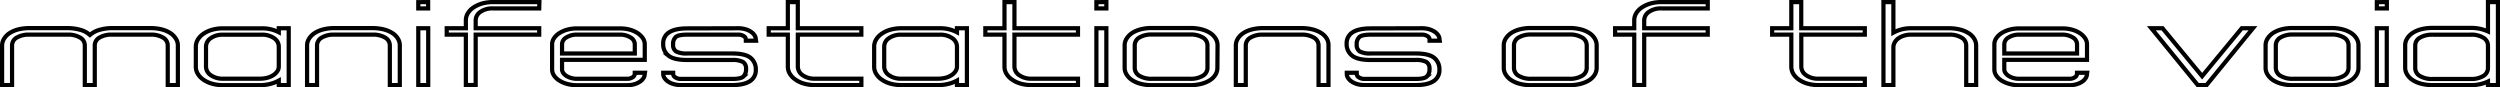
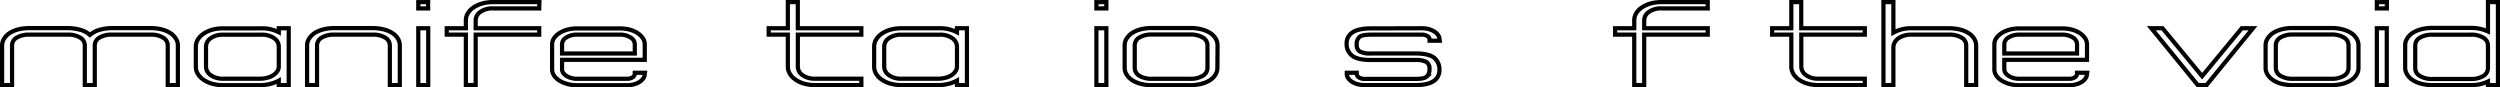
<svg xmlns="http://www.w3.org/2000/svg" id="TEXT" viewBox="0 0 893.52 31.16">
  <defs>
    <style>.cls-1{fill:none;stroke:#000;stroke-miterlimit:10;stroke-width:1.5px;}</style>
  </defs>
  <g id="HEADING">
    <path class="cls-1" d="M549.37,401.4h-3.56V387.26a3.22,3.22,0,0,0-1.67-2.83,8.36,8.36,0,0,0-4.51-1.06H526a8.34,8.34,0,0,0-4.51,1.06,3.21,3.21,0,0,0-1.68,2.83V401.4h-3.56V387.26a4.49,4.49,0,0,1,.73-2.47,6.47,6.47,0,0,1,2-2,10.45,10.45,0,0,1,3.06-1.29,15.58,15.58,0,0,1,4-.46h13.63a16.27,16.27,0,0,1,4.51.61,8.37,8.37,0,0,1,3.45,1.84,8.94,8.94,0,0,1,3.49-1.84,15.9,15.9,0,0,1,4.48-.61h13.69a15.63,15.63,0,0,1,4,.46,10.45,10.45,0,0,1,3.06,1.29,6.47,6.47,0,0,1,2,2,4.48,4.48,0,0,1,.72,2.47V401.4h-3.62V387.26a3.21,3.21,0,0,0-1.68-2.83,8.2,8.2,0,0,0-4.44-1.06H555.56a8.34,8.34,0,0,0-4.51,1.06,3.21,3.21,0,0,0-1.68,2.83Z" transform="translate(-515.5 -370.99)" />
    <path class="cls-1" d="M615.14,382.52v-1.43h3.55V401.4h-3.55v-1.61A12.71,12.71,0,0,1,612,401a14.66,14.66,0,0,1-3.62.43h-13.1a14.2,14.2,0,0,1-4-.53,10.21,10.21,0,0,1-3.1-1.44,6.85,6.85,0,0,1-2-2.1,4.88,4.88,0,0,1-.69-2.49v-7.2a4.88,4.88,0,0,1,.69-2.49,6.85,6.85,0,0,1,2-2.1,10.71,10.71,0,0,1,3.1-1.44,14.2,14.2,0,0,1,4-.52H609A12.83,12.83,0,0,1,615.14,382.52Zm0,5.12a3.67,3.67,0,0,0-1.68-3,7.42,7.42,0,0,0-4.51-1.25H595.32a7.4,7.4,0,0,0-4.51,1.25,3.67,3.67,0,0,0-1.68,3v7.2a3.72,3.72,0,0,0,1.68,3,7.27,7.27,0,0,0,4.51,1.27h13.1a10.24,10.24,0,0,0,2.63-.33,7.14,7.14,0,0,0,2.14-.94,4.9,4.9,0,0,0,1.42-1.37,3,3,0,0,0,.53-1.67Z" transform="translate(-515.5 -370.99)" />
    <path class="cls-1" d="M658.39,387.26V401.4h-3.56V387.26a3.21,3.21,0,0,0-1.68-2.83,8.34,8.34,0,0,0-4.51-1.06H635a8.34,8.34,0,0,0-4.51,1.06,3.21,3.21,0,0,0-1.68,2.83V401.4h-3.56V387.26a4.41,4.41,0,0,1,.73-2.47,6.55,6.55,0,0,1,2-2,10.63,10.63,0,0,1,3.07-1.29,15.58,15.58,0,0,1,3.95-.46h13.62a16.07,16.07,0,0,1,4,.46,10.64,10.64,0,0,1,3.09,1.29,6.26,6.26,0,0,1,2,2A4.63,4.63,0,0,1,658.39,387.26Z" transform="translate(-515.5 -370.99)" />
    <path class="cls-1" d="M668.52,371.74V374H665v-2.24ZM665,401.4V381.09h3.55V401.4Z" transform="translate(-515.5 -370.99)" />
    <path class="cls-1" d="M708.22,374H691.7a7.34,7.34,0,0,0-4.51,1.25,3.67,3.67,0,0,0-1.68,3v2.84h22.71v2.28H685.51v18H682v-18h-6.84v-2.28H682v-2.84a4.77,4.77,0,0,1,.7-2.49,6.47,6.47,0,0,1,2-2.08,11.09,11.09,0,0,1,3.06-1.42,14.2,14.2,0,0,1,4-.52h16.52Z" transform="translate(-515.5 -370.99)" />
    <path class="cls-1" d="M745.94,386.76v5.62H716.38v3.39a2.27,2.27,0,0,0,.43,1.29,4.12,4.12,0,0,0,1.15,1.08,6.61,6.61,0,0,0,1.72.74,7.61,7.61,0,0,0,2,.27h17.9a3.44,3.44,0,0,0,2-.53,1.5,1.5,0,0,0,.79-1.24V397H746l-.07.43a2.72,2.72,0,0,1-.49,1.54,4.4,4.4,0,0,1-1.35,1.29,7.1,7.1,0,0,1-2,.87,9.33,9.33,0,0,1-2.47.32h-17.9a12.86,12.86,0,0,1-3.46-.45,10.58,10.58,0,0,1-2.83-1.2,6.25,6.25,0,0,1-1.91-1.8,3.88,3.88,0,0,1-.69-2.18v-9a3.85,3.85,0,0,1,.69-2.18,6.42,6.42,0,0,1,1.91-1.82,10.3,10.3,0,0,1,2.83-1.23,12.86,12.86,0,0,1,3.46-.44h15.34a13.1,13.1,0,0,1,3.52.44,10,10,0,0,1,2.8,1.23,6.51,6.51,0,0,1,1.87,1.82A3.85,3.85,0,0,1,745.94,386.76Zm-8.88-3.39H721.72a6.88,6.88,0,0,0-3.79,1,2.87,2.87,0,0,0-1.55,2.4v3.34h26v-3.34a2.87,2.87,0,0,0-1.55-2.4A6.86,6.86,0,0,0,737.06,383.37Z" transform="translate(-515.5 -370.99)" />
-     <path class="cls-1" d="M779.32,381.09a9.34,9.34,0,0,1,2.47.31,7.39,7.39,0,0,1,2,.87,4.72,4.72,0,0,1,1.35,1.27,2.78,2.78,0,0,1,.49,1.57l.07.42h-3.63v-.42a1.45,1.45,0,0,0-.79-1.23,3.54,3.54,0,0,0-2-.51H761.15q-3.09,0-4.08.81a3.35,3.35,0,0,0-1,2.75,2.68,2.68,0,0,0,1.12,2.47,7.93,7.93,0,0,0,3.95.7h15.93q4.74,0,6.65,1.52a5.23,5.23,0,0,1,1.91,4.32,4.57,4.57,0,0,1-2.11,4.06q-2.1,1.39-6.45,1.4H758.85a9.28,9.28,0,0,1-2.47-.32,7.1,7.1,0,0,1-2-.87,4.4,4.4,0,0,1-1.35-1.29,2.72,2.72,0,0,1-.49-1.54V397h3.55v.43a1.48,1.48,0,0,0,.82,1.24,3.47,3.47,0,0,0,2,.53h18.23c2.06,0,3.41-.27,4-.82a3.49,3.49,0,0,0,1-2.77,2.7,2.7,0,0,0-1.11-2.48,7.91,7.91,0,0,0-3.89-.7H761.15c-3.16,0-5.39-.5-6.68-1.52a5.14,5.14,0,0,1-1.94-4.32,4.55,4.55,0,0,1,2.14-4.06q2.13-1.39,6.48-1.39Z" transform="translate(-515.5 -370.99)" />
    <path class="cls-1" d="M823.36,401.4H806.84a14.23,14.23,0,0,1-4-.53,10.32,10.32,0,0,1-3.06-1.44,6.85,6.85,0,0,1-2-2.1,4.89,4.89,0,0,1-.7-2.49V383.37h-6.84v-2.28h6.84v-9.35h3.56v9.35h22.71v2.28H800.65v11.47a3.72,3.72,0,0,0,1.68,3,7.27,7.27,0,0,0,4.51,1.27h16.52Z" transform="translate(-515.5 -370.99)" />
    <path class="cls-1" d="M857.53,382.52v-1.43h3.55V401.4h-3.55v-1.61a12.4,12.4,0,0,1-3.1,1.18,14.6,14.6,0,0,1-3.62.43h-13.1a14.25,14.25,0,0,1-4-.53,10,10,0,0,1-3.09-1.44,6.77,6.77,0,0,1-2-2.1,4.88,4.88,0,0,1-.69-2.49v-7.2a4.88,4.88,0,0,1,.69-2.49,6.77,6.77,0,0,1,2-2.1,10.53,10.53,0,0,1,3.09-1.44,14.25,14.25,0,0,1,4-.52h13.63A12.83,12.83,0,0,1,857.53,382.52Zm0,5.12a3.67,3.67,0,0,0-1.68-3,7.4,7.4,0,0,0-4.51-1.25H837.71a7.42,7.42,0,0,0-4.51,1.25,3.67,3.67,0,0,0-1.68,3v7.2a3.72,3.72,0,0,0,1.68,3,7.29,7.29,0,0,0,4.51,1.27h13.1a10.32,10.32,0,0,0,2.64-.33,7.37,7.37,0,0,0,2.14-.94,5,5,0,0,0,1.41-1.37,3,3,0,0,0,.53-1.67Z" transform="translate(-515.5 -370.99)" />
-     <path class="cls-1" d="M900.78,401.4H884.26a14.18,14.18,0,0,1-4-.53,10.2,10.2,0,0,1-3.06-1.44,6.77,6.77,0,0,1-2-2.1,4.88,4.88,0,0,1-.69-2.49V383.37h-6.84v-2.28h6.84v-9.35h3.56v9.35h22.71v2.28H878.07v11.47a3.72,3.72,0,0,0,1.68,3,7.27,7.27,0,0,0,4.51,1.27h16.52Z" transform="translate(-515.5 -370.99)" />
    <path class="cls-1" d="M910.92,371.74V374h-3.56v-2.24Zm-3.56,29.66V381.09h3.56V401.4Z" transform="translate(-515.5 -370.99)" />
    <path class="cls-1" d="M950.61,395.22a4.66,4.66,0,0,1-.69,2.45,6.17,6.17,0,0,1-2,2,10.59,10.59,0,0,1-3.1,1.29,15.92,15.92,0,0,1-4,.47H927.24a15.67,15.67,0,0,1-4-.47,10.68,10.68,0,0,1-3.06-1.29,6.64,6.64,0,0,1-2-2,4.51,4.51,0,0,1-.72-2.45v-8a4.48,4.48,0,0,1,.72-2.47,6.7,6.7,0,0,1,2-2,10.68,10.68,0,0,1,3.06-1.29,15.69,15.69,0,0,1,4-.46h13.63a15.93,15.93,0,0,1,4,.46,10.59,10.59,0,0,1,3.1,1.29,6.22,6.22,0,0,1,2,2,4.63,4.63,0,0,1,.69,2.47Zm-3.55-8a3.21,3.21,0,0,0-1.68-2.83,8.34,8.34,0,0,0-4.51-1.06H927.24a8.36,8.36,0,0,0-4.51,1.06,3.22,3.22,0,0,0-1.67,2.83v8a3.3,3.3,0,0,0,1.67,2.86,8.36,8.36,0,0,0,4.51,1.07h13.63a8.34,8.34,0,0,0,4.51-1.07,3.29,3.29,0,0,0,1.68-2.86Z" transform="translate(-515.5 -370.99)" />
-     <path class="cls-1" d="M990.31,387.26V401.4h-3.55V387.26a3.21,3.21,0,0,0-1.68-2.83,8.36,8.36,0,0,0-4.51-1.06H966.94a8.34,8.34,0,0,0-4.51,1.06,3.21,3.21,0,0,0-1.68,2.83V401.4H957.2V387.26a4.48,4.48,0,0,1,.72-2.47,6.47,6.47,0,0,1,2-2,10.56,10.56,0,0,1,3.06-1.29,15.63,15.63,0,0,1,4-.46h13.63a16,16,0,0,1,4,.46,10.41,10.41,0,0,1,3.09,1.29,6.15,6.15,0,0,1,2,2A4.63,4.63,0,0,1,990.31,387.26Z" transform="translate(-515.5 -370.99)" />
    <path class="cls-1" d="M1023.69,381.09a9.34,9.34,0,0,1,2.47.31,7.67,7.67,0,0,1,2,.87,4.81,4.81,0,0,1,1.34,1.27,2.71,2.71,0,0,1,.5,1.57l.06.42h-3.62v-.42a1.45,1.45,0,0,0-.79-1.23,3.54,3.54,0,0,0-2-.51h-18.17q-3.09,0-4.08.81a3.35,3.35,0,0,0-1,2.75,2.68,2.68,0,0,0,1.12,2.47,7.91,7.91,0,0,0,3.95.7h15.93q4.74,0,6.65,1.52a5.23,5.23,0,0,1,1.91,4.32,4.57,4.57,0,0,1-2.11,4.06q-2.1,1.39-6.45,1.4h-18.24a9.26,9.26,0,0,1-2.46-.32,7.1,7.1,0,0,1-2-.87,4.4,4.4,0,0,1-1.35-1.29,2.74,2.74,0,0,1-.5-1.54V397h3.56v.43a1.48,1.48,0,0,0,.82,1.24,3.46,3.46,0,0,0,1.94.53h18.24c2.06,0,3.41-.27,4-.82a3.53,3.53,0,0,0,1-2.77,2.68,2.68,0,0,0-1.12-2.48,7.84,7.84,0,0,0-3.88-.7h-15.93c-3.16,0-5.39-.5-6.68-1.52a5.15,5.15,0,0,1-2-4.32,4.57,4.57,0,0,1,2.14-4.06q2.15-1.39,6.49-1.39Z" transform="translate(-515.5 -370.99)" />
-     <path class="cls-1" d="M1086.16,395.22a4.66,4.66,0,0,1-.69,2.45,6.17,6.17,0,0,1-2,2,10.59,10.59,0,0,1-3.1,1.29,15.92,15.92,0,0,1-4,.47h-13.63a15.67,15.67,0,0,1-4-.47,10.68,10.68,0,0,1-3.06-1.29,6.64,6.64,0,0,1-2-2,4.51,4.51,0,0,1-.72-2.45v-8a4.48,4.48,0,0,1,.72-2.47,6.7,6.7,0,0,1,2-2,10.68,10.68,0,0,1,3.06-1.29,15.69,15.69,0,0,1,4-.46h13.63a15.93,15.93,0,0,1,4,.46,10.59,10.59,0,0,1,3.1,1.29,6.22,6.22,0,0,1,2,2,4.63,4.63,0,0,1,.69,2.47Zm-3.55-8a3.21,3.21,0,0,0-1.68-2.83,8.34,8.34,0,0,0-4.51-1.06h-13.63a8.36,8.36,0,0,0-4.51,1.06,3.21,3.21,0,0,0-1.68,2.83v8a3.29,3.29,0,0,0,1.68,2.86,8.36,8.36,0,0,0,4.51,1.07h13.63a8.34,8.34,0,0,0,4.51-1.07,3.29,3.29,0,0,0,1.68-2.86Z" transform="translate(-515.5 -370.99)" />
    <path class="cls-1" d="M1125.86,374h-16.52a7.34,7.34,0,0,0-4.51,1.25,3.67,3.67,0,0,0-1.68,3v2.84h22.71v2.28h-22.71v18h-3.56v-18h-6.84v-2.28h6.84v-2.84a4.85,4.85,0,0,1,.69-2.49,6.5,6.5,0,0,1,2-2.08,11,11,0,0,1,3.06-1.42,14.2,14.2,0,0,1,4-.52h16.52Z" transform="translate(-515.5 -370.99)" />
    <path class="cls-1" d="M1182,401.4h-16.52a14.23,14.23,0,0,1-4-.53,10.32,10.32,0,0,1-3.06-1.44,6.85,6.85,0,0,1-2-2.1,4.88,4.88,0,0,1-.69-2.49V383.37h-6.85v-2.28h6.85v-9.35h3.55v9.35H1182v2.28H1159.3v11.47a3.72,3.72,0,0,0,1.68,3,7.27,7.27,0,0,0,4.51,1.27H1182Z" transform="translate(-515.5 -370.99)" />
    <path class="cls-1" d="M1212,381.09a16,16,0,0,1,4,.46,10.59,10.59,0,0,1,3.1,1.29,6.22,6.22,0,0,1,2,2,4.63,4.63,0,0,1,.69,2.47V401.4h-3.55V387.26a3.21,3.21,0,0,0-1.68-2.83,8.36,8.36,0,0,0-4.51-1.06h-13.63a7.8,7.8,0,0,0-2.53.4,7.12,7.12,0,0,0-2,1,4.42,4.42,0,0,0-1.25,1.46,3.62,3.62,0,0,0-.43,1.71V401.4h-3.55V371.74h3.55v10.91a13,13,0,0,1,2.87-1.14,12.63,12.63,0,0,1,3.32-.42Z" transform="translate(-515.5 -370.99)" />
    <path class="cls-1" d="M1261.41,386.76v5.62h-29.56v3.39a2.19,2.19,0,0,0,.43,1.29,4,4,0,0,0,1.15,1.08,6.39,6.39,0,0,0,1.71.74,7.72,7.72,0,0,0,2,.27h17.91a3.39,3.39,0,0,0,2-.53,1.48,1.48,0,0,0,.79-1.24V397h3.62l-.06.43a2.74,2.74,0,0,1-.5,1.54,4.25,4.25,0,0,1-1.34,1.29,7.36,7.36,0,0,1-2,.87,9.33,9.33,0,0,1-2.47.32h-17.91a12.73,12.73,0,0,1-3.45-.45,10.79,10.79,0,0,1-2.84-1.2,6.21,6.21,0,0,1-1.9-1.8,3.88,3.88,0,0,1-.69-2.18v-9a3.85,3.85,0,0,1,.69-2.18,6.38,6.38,0,0,1,1.9-1.82,10.5,10.5,0,0,1,2.84-1.23,12.74,12.74,0,0,1,3.45-.44h15.34a13.05,13.05,0,0,1,3.52.44,9.84,9.84,0,0,1,2.8,1.23,6.55,6.55,0,0,1,1.88,1.82A3.85,3.85,0,0,1,1261.41,386.76Zm-8.89-3.39h-15.34a6.86,6.86,0,0,0-3.78,1,2.87,2.87,0,0,0-1.55,2.4v3.34h26v-3.34a2.86,2.86,0,0,0-1.54-2.4A6.92,6.92,0,0,0,1252.52,383.37Z" transform="translate(-515.5 -370.99)" />
    <path class="cls-1" d="M1304.13,401.4H1301l-16.59-20.31h4l14.15,17.13,14.16-17.13h4Z" transform="translate(-515.5 -370.99)" />
    <path class="cls-1" d="M1358.44,395.22a4.66,4.66,0,0,1-.69,2.45,6.17,6.17,0,0,1-2,2,10.59,10.59,0,0,1-3.1,1.29,15.92,15.92,0,0,1-4,.47h-13.63a15.67,15.67,0,0,1-4-.47,10.68,10.68,0,0,1-3.06-1.29,6.64,6.64,0,0,1-2-2,4.51,4.51,0,0,1-.72-2.45v-8a4.48,4.48,0,0,1,.72-2.47,6.7,6.7,0,0,1,2-2,10.68,10.68,0,0,1,3.06-1.29,15.69,15.69,0,0,1,4-.46h13.63a15.93,15.93,0,0,1,4,.46,10.59,10.59,0,0,1,3.1,1.29,6.22,6.22,0,0,1,2,2,4.63,4.63,0,0,1,.69,2.47Zm-3.55-8a3.21,3.21,0,0,0-1.68-2.83,8.34,8.34,0,0,0-4.51-1.06h-13.63a8.36,8.36,0,0,0-4.51,1.06,3.22,3.22,0,0,0-1.67,2.83v8a3.3,3.3,0,0,0,1.67,2.86,8.36,8.36,0,0,0,4.51,1.07h13.63a8.34,8.34,0,0,0,4.51-1.07,3.29,3.29,0,0,0,1.68-2.86Z" transform="translate(-515.5 -370.99)" />
    <path class="cls-1" d="M1368.58,371.74V374H1365v-2.24ZM1365,401.4V381.09h3.55V401.4Z" transform="translate(-515.5 -370.99)" />
    <path class="cls-1" d="M1404.72,401.4v-1.27a14.14,14.14,0,0,1-6.18,1.27h-13.63a15.56,15.56,0,0,1-4-.47,10.45,10.45,0,0,1-3.06-1.29,6.42,6.42,0,0,1-2-2,4.51,4.51,0,0,1-.72-2.45v-8a4.48,4.48,0,0,1,.72-2.47,6.47,6.47,0,0,1,2-2,10.45,10.45,0,0,1,3.06-1.29,15.58,15.58,0,0,1,4-.46h13.63a14.14,14.14,0,0,1,6.18,1.26V371.74h3.56V401.4Zm-6.18-18h-13.63a8.34,8.34,0,0,0-4.51,1.06,3.21,3.21,0,0,0-1.68,2.83v8a3.29,3.29,0,0,0,1.68,2.86,8.34,8.34,0,0,0,4.51,1.07h13.63a8.36,8.36,0,0,0,4.51-1.07,3.3,3.3,0,0,0,1.67-2.86v-8a3.22,3.22,0,0,0-1.67-2.83A8.36,8.36,0,0,0,1398.54,383.37Z" transform="translate(-515.5 -370.99)" />
  </g>
</svg>